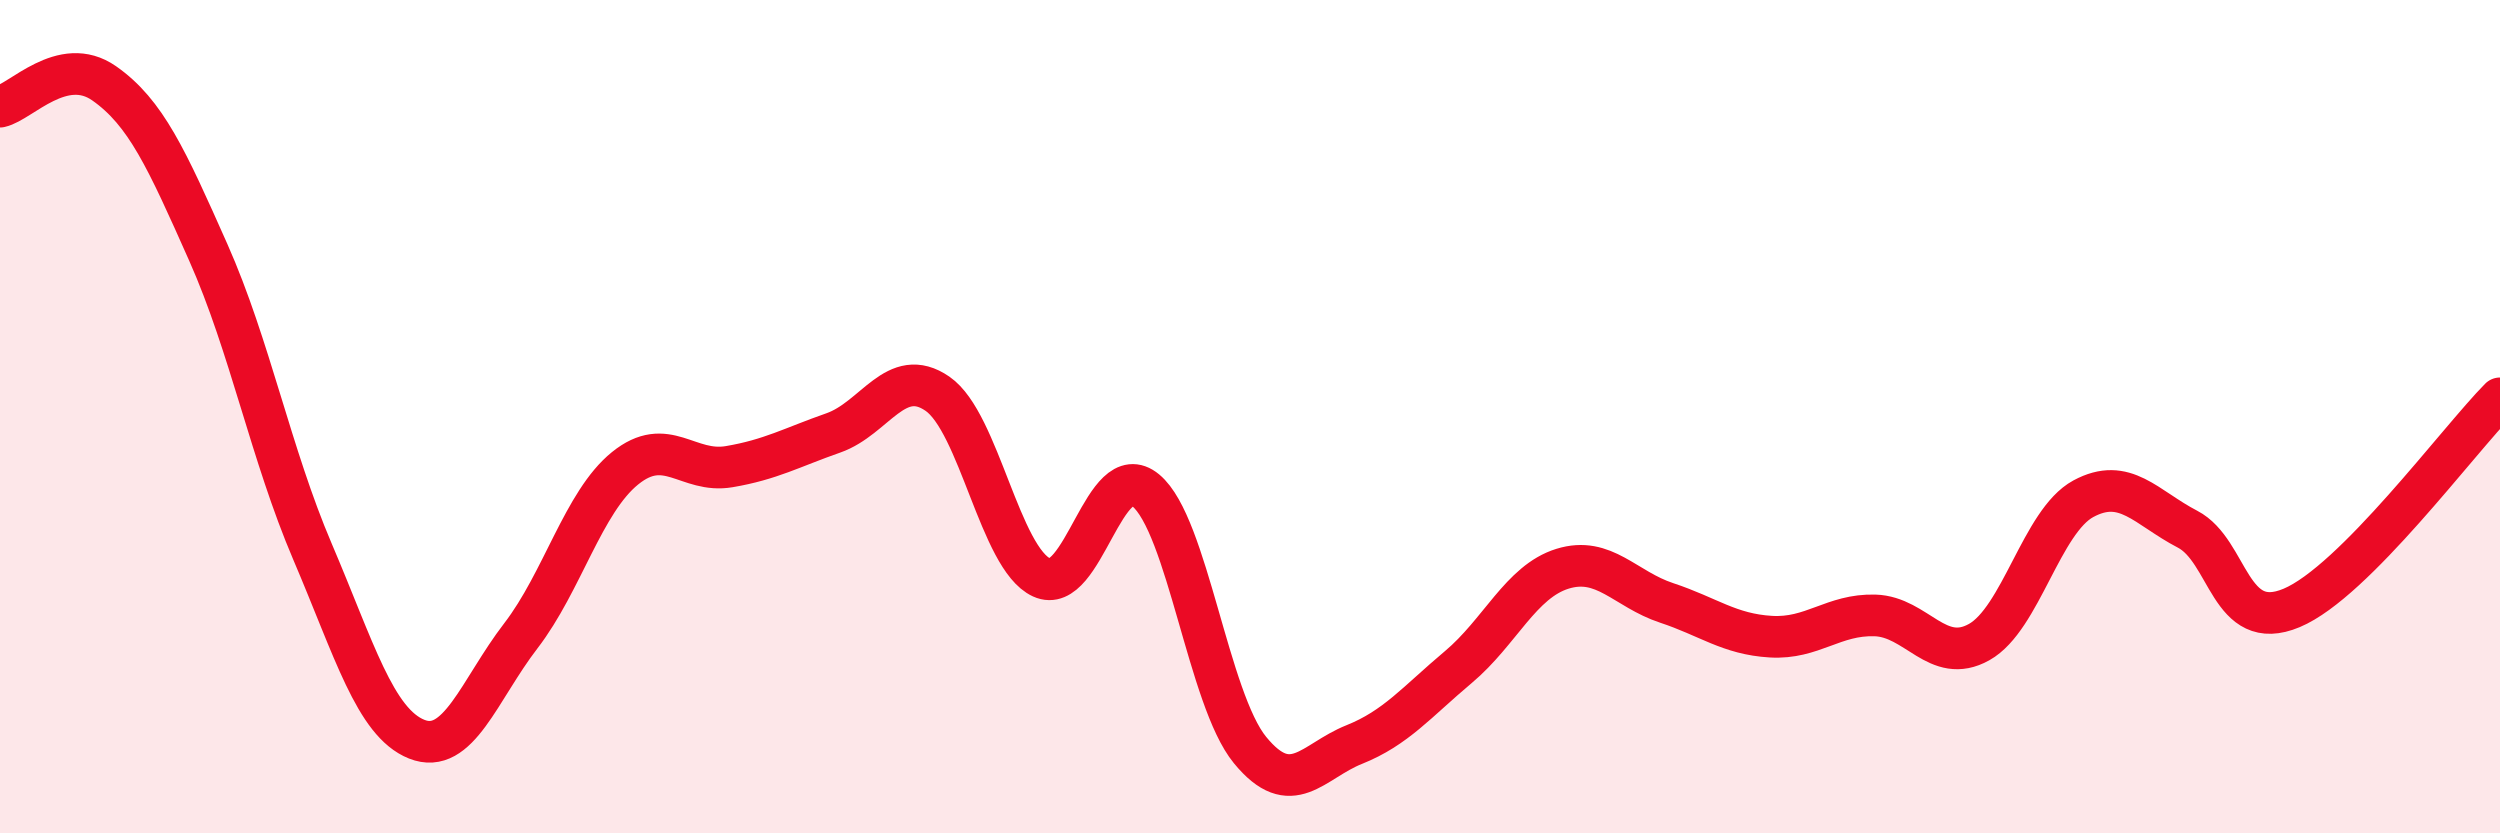
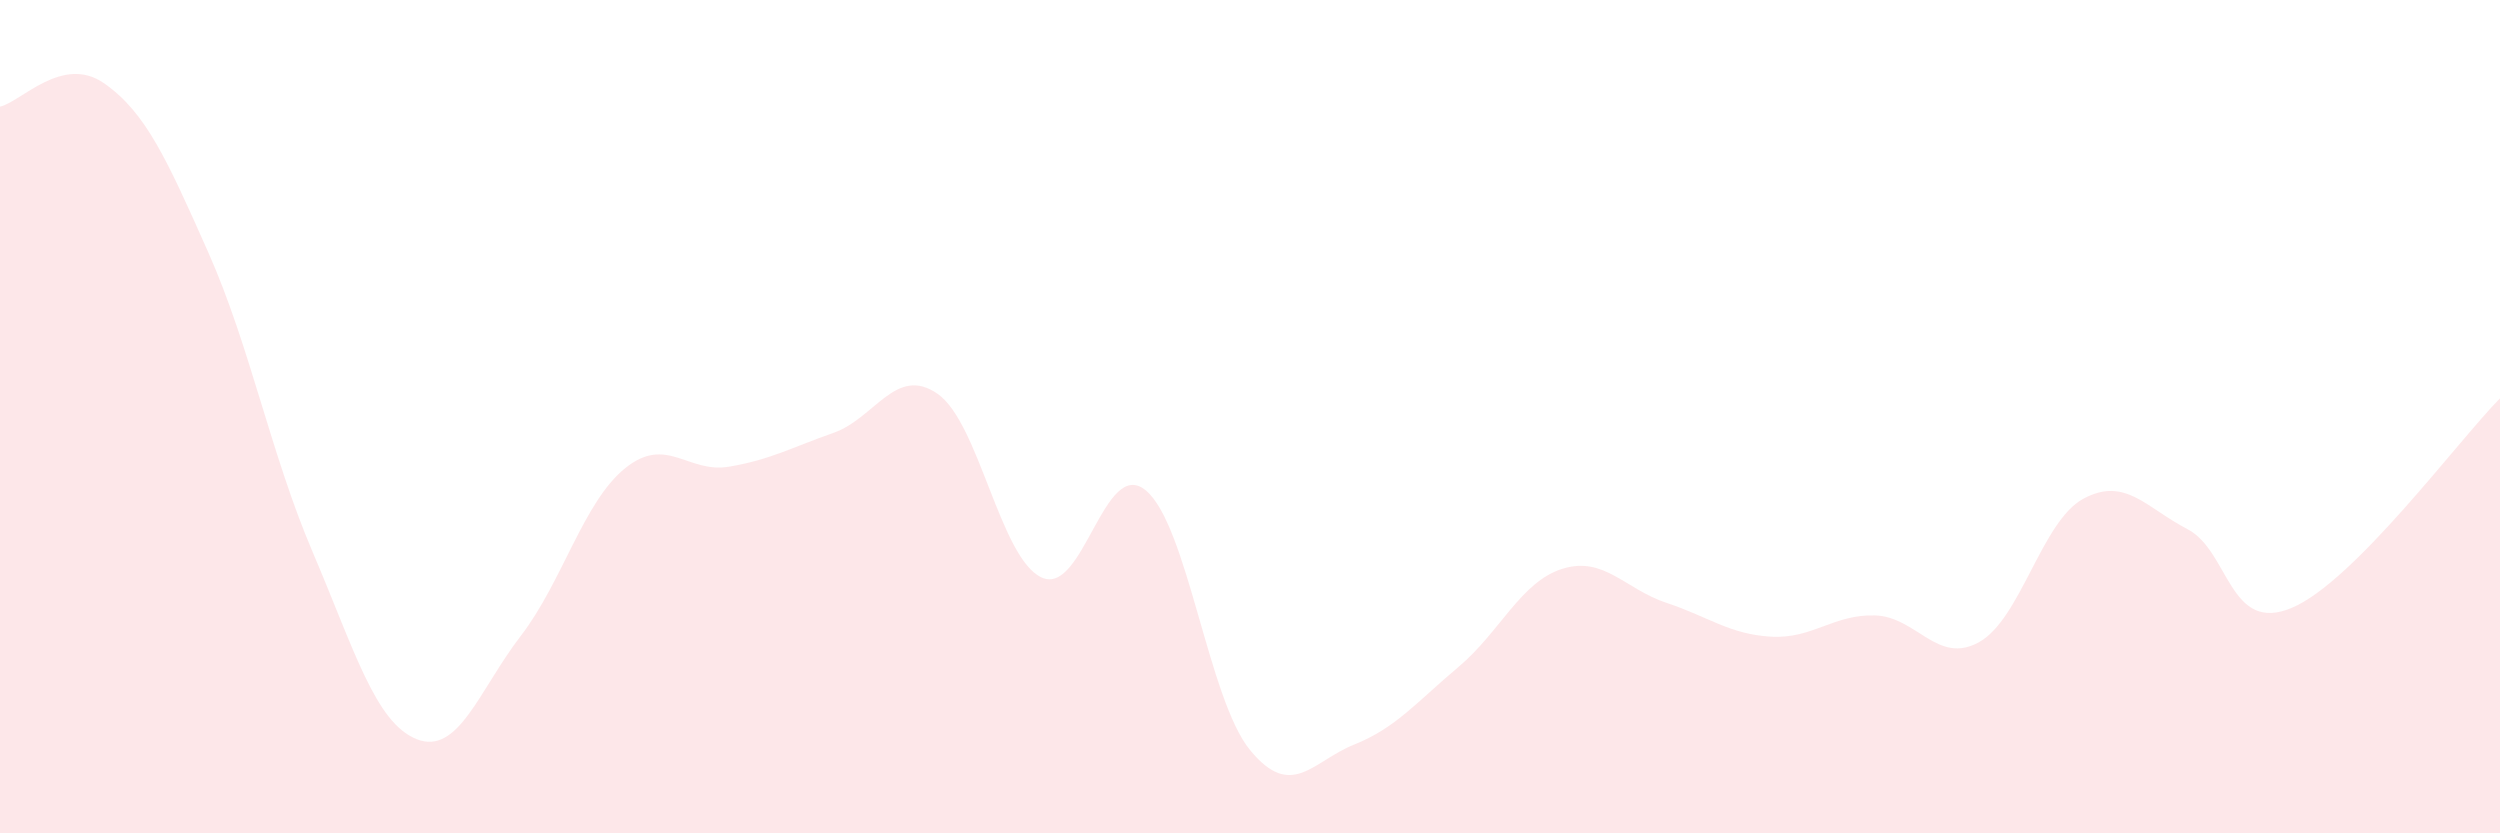
<svg xmlns="http://www.w3.org/2000/svg" width="60" height="20" viewBox="0 0 60 20">
  <path d="M 0,2.56 C 0.5,2.45 1.5,1.3 2.5,2 C 3.5,2.7 4,3.81 5,6.06 C 6,8.31 6.5,10.9 7.5,13.24 C 8.5,15.58 9,17.34 10,17.74 C 11,18.14 11.5,16.56 12.5,15.26 C 13.5,13.96 14,12.05 15,11.24 C 16,10.43 16.5,11.37 17.5,11.2 C 18.5,11.03 19,10.74 20,10.39 C 21,10.04 21.5,8.76 22.5,9.45 C 23.5,10.14 24,13.4 25,13.86 C 26,14.32 26.5,10.94 27.5,11.77 C 28.5,12.6 29,16.78 30,18 C 31,19.22 31.5,18.27 32.5,17.87 C 33.5,17.47 34,16.85 35,16.01 C 36,15.17 36.5,13.96 37.5,13.65 C 38.5,13.34 39,14.14 40,14.47 C 41,14.8 41.5,15.22 42.5,15.28 C 43.5,15.34 44,14.74 45,14.77 C 46,14.8 46.5,15.97 47.5,15.41 C 48.5,14.85 49,12.51 50,11.97 C 51,11.43 51.5,12.18 52.5,12.7 C 53.5,13.22 53.5,15.22 55,14.59 C 56.5,13.96 59,10.57 60,9.56L60 20L0 20Z" fill="#EB0A25" opacity="0.1" stroke-linecap="round" stroke-linejoin="round" />
-   <path d="M 0,2.56 C 0.5,2.45 1.5,1.3 2.5,2 C 3.5,2.7 4,3.81 5,6.06 C 6,8.31 6.5,10.9 7.5,13.24 C 8.5,15.58 9,17.34 10,17.74 C 11,18.14 11.5,16.56 12.5,15.26 C 13.5,13.96 14,12.05 15,11.24 C 16,10.43 16.5,11.37 17.5,11.2 C 18.5,11.03 19,10.74 20,10.39 C 21,10.04 21.5,8.76 22.5,9.45 C 23.5,10.14 24,13.4 25,13.86 C 26,14.32 26.5,10.94 27.5,11.77 C 28.5,12.6 29,16.78 30,18 C 31,19.22 31.5,18.27 32.5,17.87 C 33.5,17.47 34,16.85 35,16.01 C 36,15.17 36.5,13.96 37.5,13.65 C 38.5,13.34 39,14.14 40,14.47 C 41,14.8 41.5,15.22 42.5,15.28 C 43.5,15.34 44,14.74 45,14.77 C 46,14.8 46.5,15.97 47.5,15.41 C 48.5,14.85 49,12.51 50,11.97 C 51,11.43 51.5,12.18 52.5,12.7 C 53.5,13.22 53.5,15.22 55,14.59 C 56.5,13.96 59,10.57 60,9.56" stroke="#EB0A25" stroke-width="1" fill="none" stroke-linecap="round" stroke-linejoin="round" />
</svg>